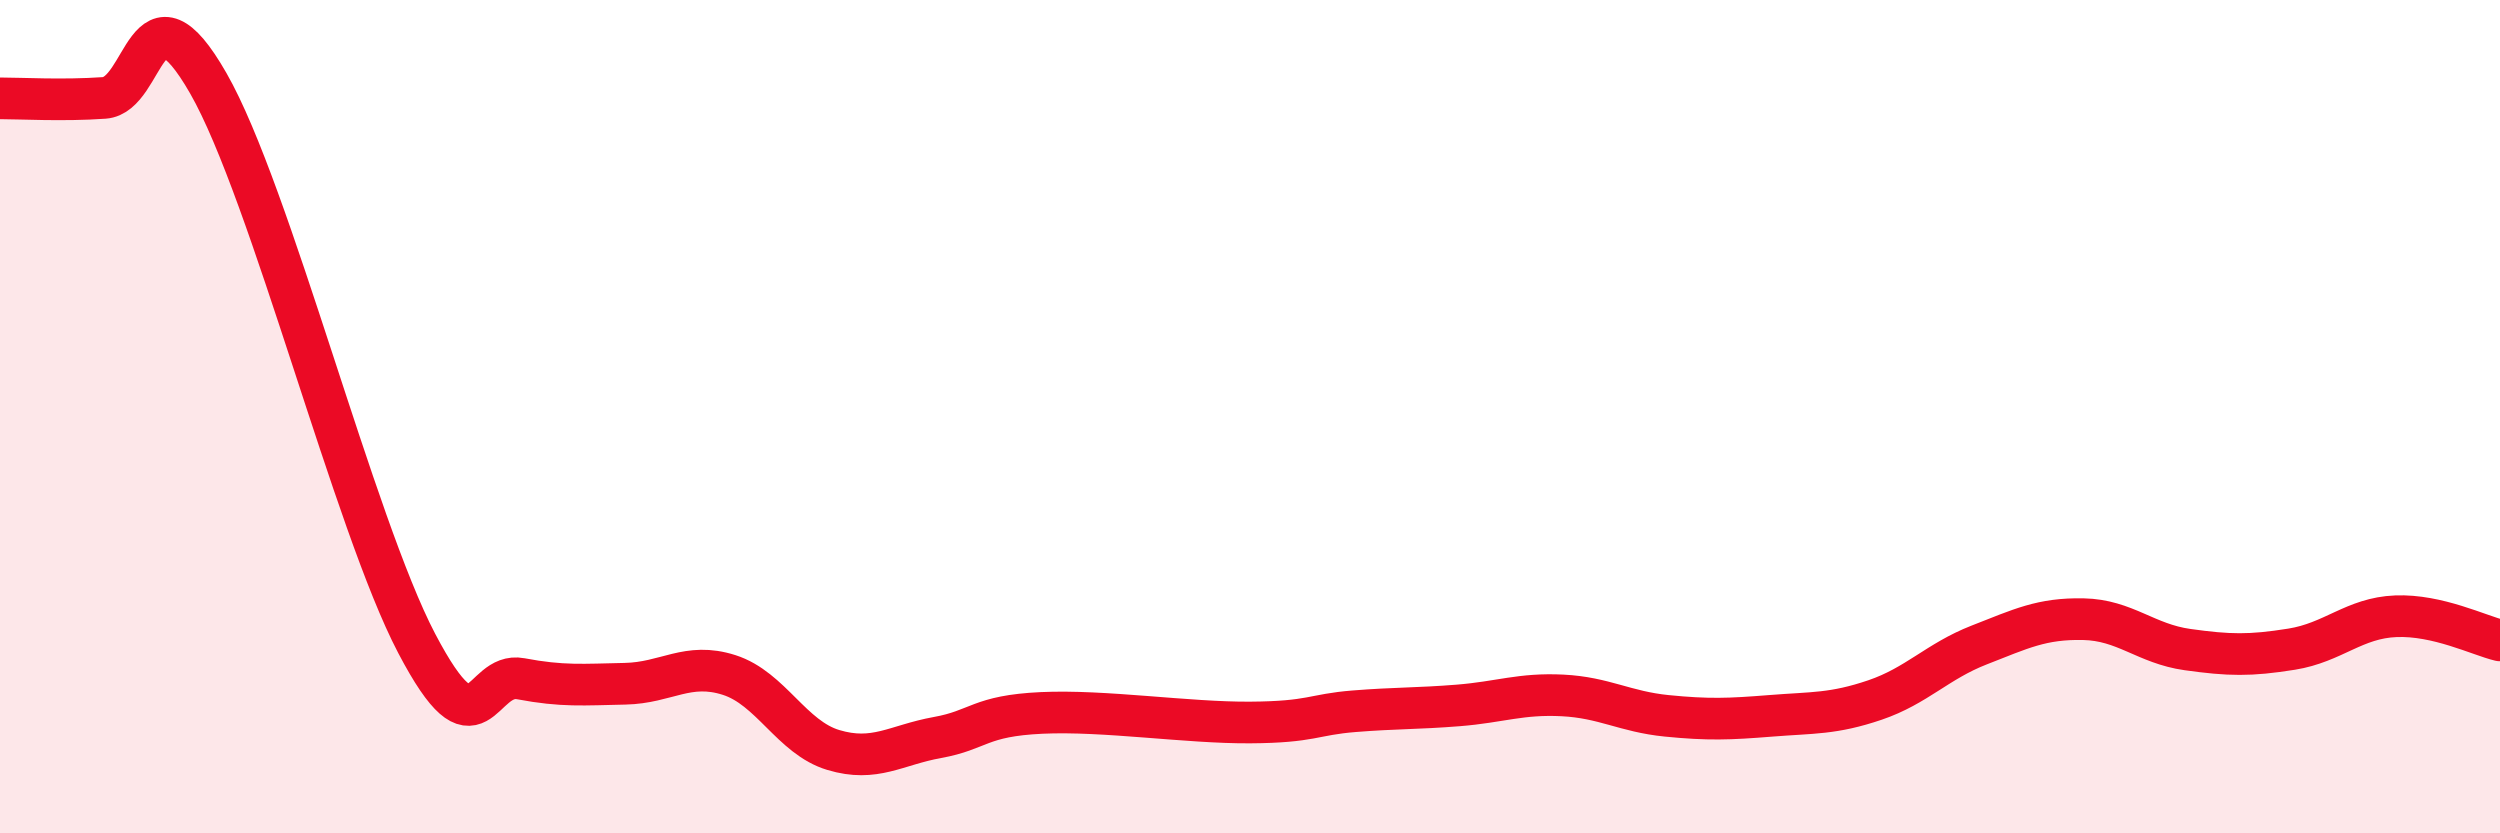
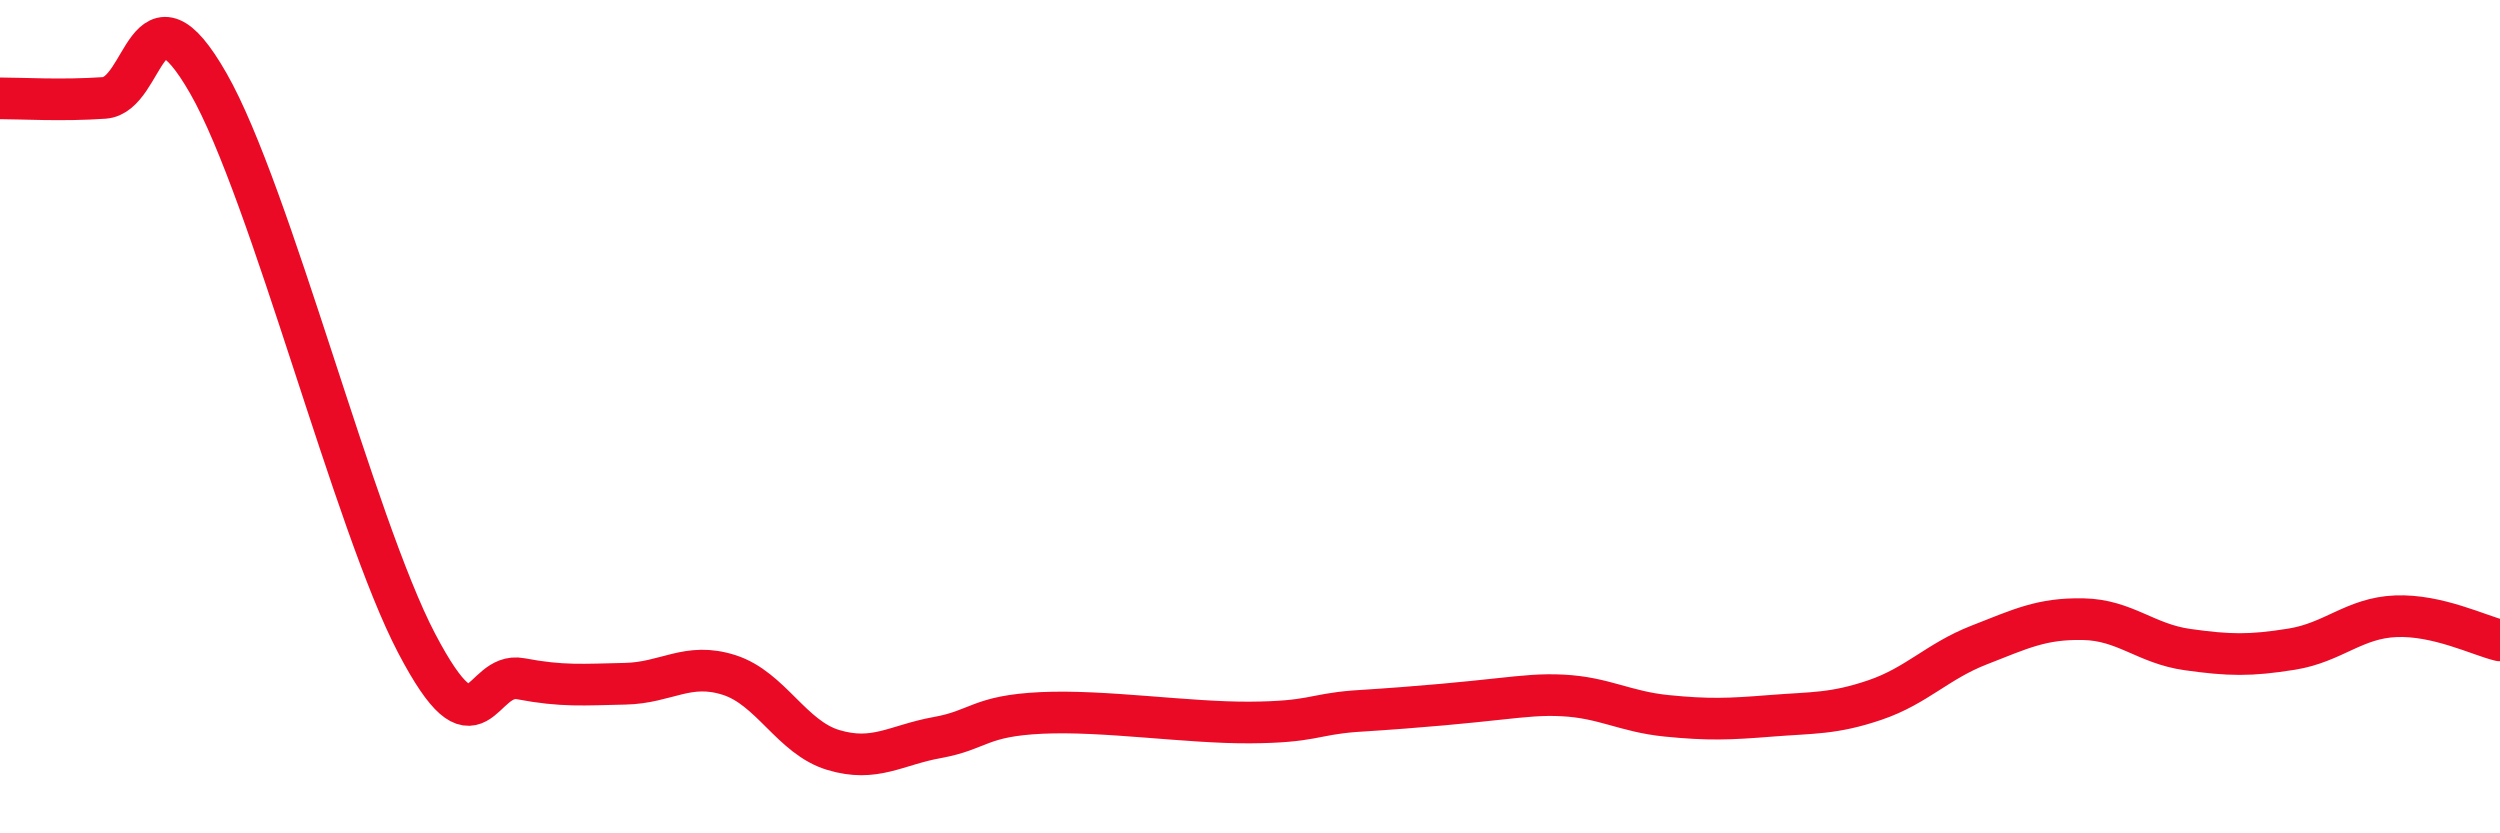
<svg xmlns="http://www.w3.org/2000/svg" width="60" height="20" viewBox="0 0 60 20">
-   <path d="M 0,2.36 C 0.5,2.36 1.5,2.42 2.5,2.35 C 3.5,2.28 3.5,-0.62 5,2 C 6.5,4.62 8.5,12.58 10,15.44 C 11.5,18.3 11.5,16.1 12.5,16.29 C 13.5,16.48 14,16.43 15,16.41 C 16,16.39 16.5,15.88 17.5,16.2 C 18.5,16.52 19,17.7 20,18 C 21,18.3 21.5,17.88 22.5,17.7 C 23.5,17.52 23.5,17.18 25,17.11 C 26.5,17.04 28.5,17.35 30,17.34 C 31.5,17.33 31.5,17.15 32.5,17.07 C 33.5,16.99 34,17.01 35,16.93 C 36,16.85 36.5,16.64 37.5,16.69 C 38.5,16.74 39,17.08 40,17.18 C 41,17.28 41.5,17.26 42.5,17.18 C 43.5,17.1 44,17.14 45,16.8 C 46,16.46 46.5,15.87 47.5,15.48 C 48.5,15.09 49,14.84 50,14.86 C 51,14.88 51.5,15.45 52.5,15.59 C 53.5,15.73 54,15.74 55,15.58 C 56,15.42 56.5,14.83 57.5,14.79 C 58.5,14.75 59.5,15.25 60,15.37L60 20L0 20Z" fill="#EB0A25" opacity="0.1" stroke-linecap="round" stroke-linejoin="round" />
-   <path d="M 0,2.36 C 0.5,2.36 1.5,2.42 2.5,2.35 C 3.5,2.28 3.5,-0.62 5,2 C 6.5,4.62 8.5,12.58 10,15.44 C 11.5,18.3 11.5,16.1 12.5,16.29 C 13.5,16.48 14,16.43 15,16.41 C 16,16.39 16.5,15.88 17.5,16.2 C 18.5,16.52 19,17.7 20,18 C 21,18.3 21.5,17.88 22.5,17.7 C 23.5,17.52 23.5,17.18 25,17.11 C 26.5,17.04 28.5,17.35 30,17.34 C 31.5,17.33 31.5,17.15 32.5,17.07 C 33.5,16.99 34,17.01 35,16.93 C 36,16.85 36.5,16.64 37.5,16.69 C 38.5,16.74 39,17.08 40,17.18 C 41,17.28 41.5,17.26 42.5,17.18 C 43.5,17.1 44,17.14 45,16.8 C 46,16.46 46.5,15.87 47.5,15.48 C 48.5,15.09 49,14.84 50,14.86 C 51,14.88 51.5,15.45 52.5,15.59 C 53.5,15.73 54,15.74 55,15.58 C 56,15.42 56.5,14.83 57.5,14.79 C 58.5,14.75 59.5,15.25 60,15.37" stroke="#EB0A25" stroke-width="1" fill="none" stroke-linecap="round" stroke-linejoin="round" />
+   <path d="M 0,2.36 C 0.5,2.36 1.5,2.42 2.5,2.35 C 3.5,2.28 3.5,-0.62 5,2 C 6.5,4.62 8.5,12.58 10,15.44 C 11.5,18.3 11.5,16.1 12.5,16.29 C 13.5,16.48 14,16.43 15,16.41 C 16,16.39 16.5,15.88 17.5,16.2 C 18.5,16.52 19,17.7 20,18 C 21,18.3 21.5,17.88 22.5,17.7 C 23.5,17.52 23.5,17.18 25,17.11 C 26.5,17.04 28.5,17.35 30,17.34 C 31.5,17.33 31.5,17.15 32.5,17.07 C 36,16.85 36.5,16.64 37.5,16.69 C 38.5,16.74 39,17.08 40,17.18 C 41,17.28 41.5,17.26 42.5,17.18 C 43.5,17.1 44,17.14 45,16.8 C 46,16.46 46.5,15.87 47.5,15.48 C 48.5,15.09 49,14.84 50,14.86 C 51,14.88 51.5,15.45 52.5,15.59 C 53.5,15.73 54,15.74 55,15.58 C 56,15.42 56.5,14.83 57.5,14.79 C 58.5,14.75 59.5,15.25 60,15.37" stroke="#EB0A25" stroke-width="1" fill="none" stroke-linecap="round" stroke-linejoin="round" />
</svg>